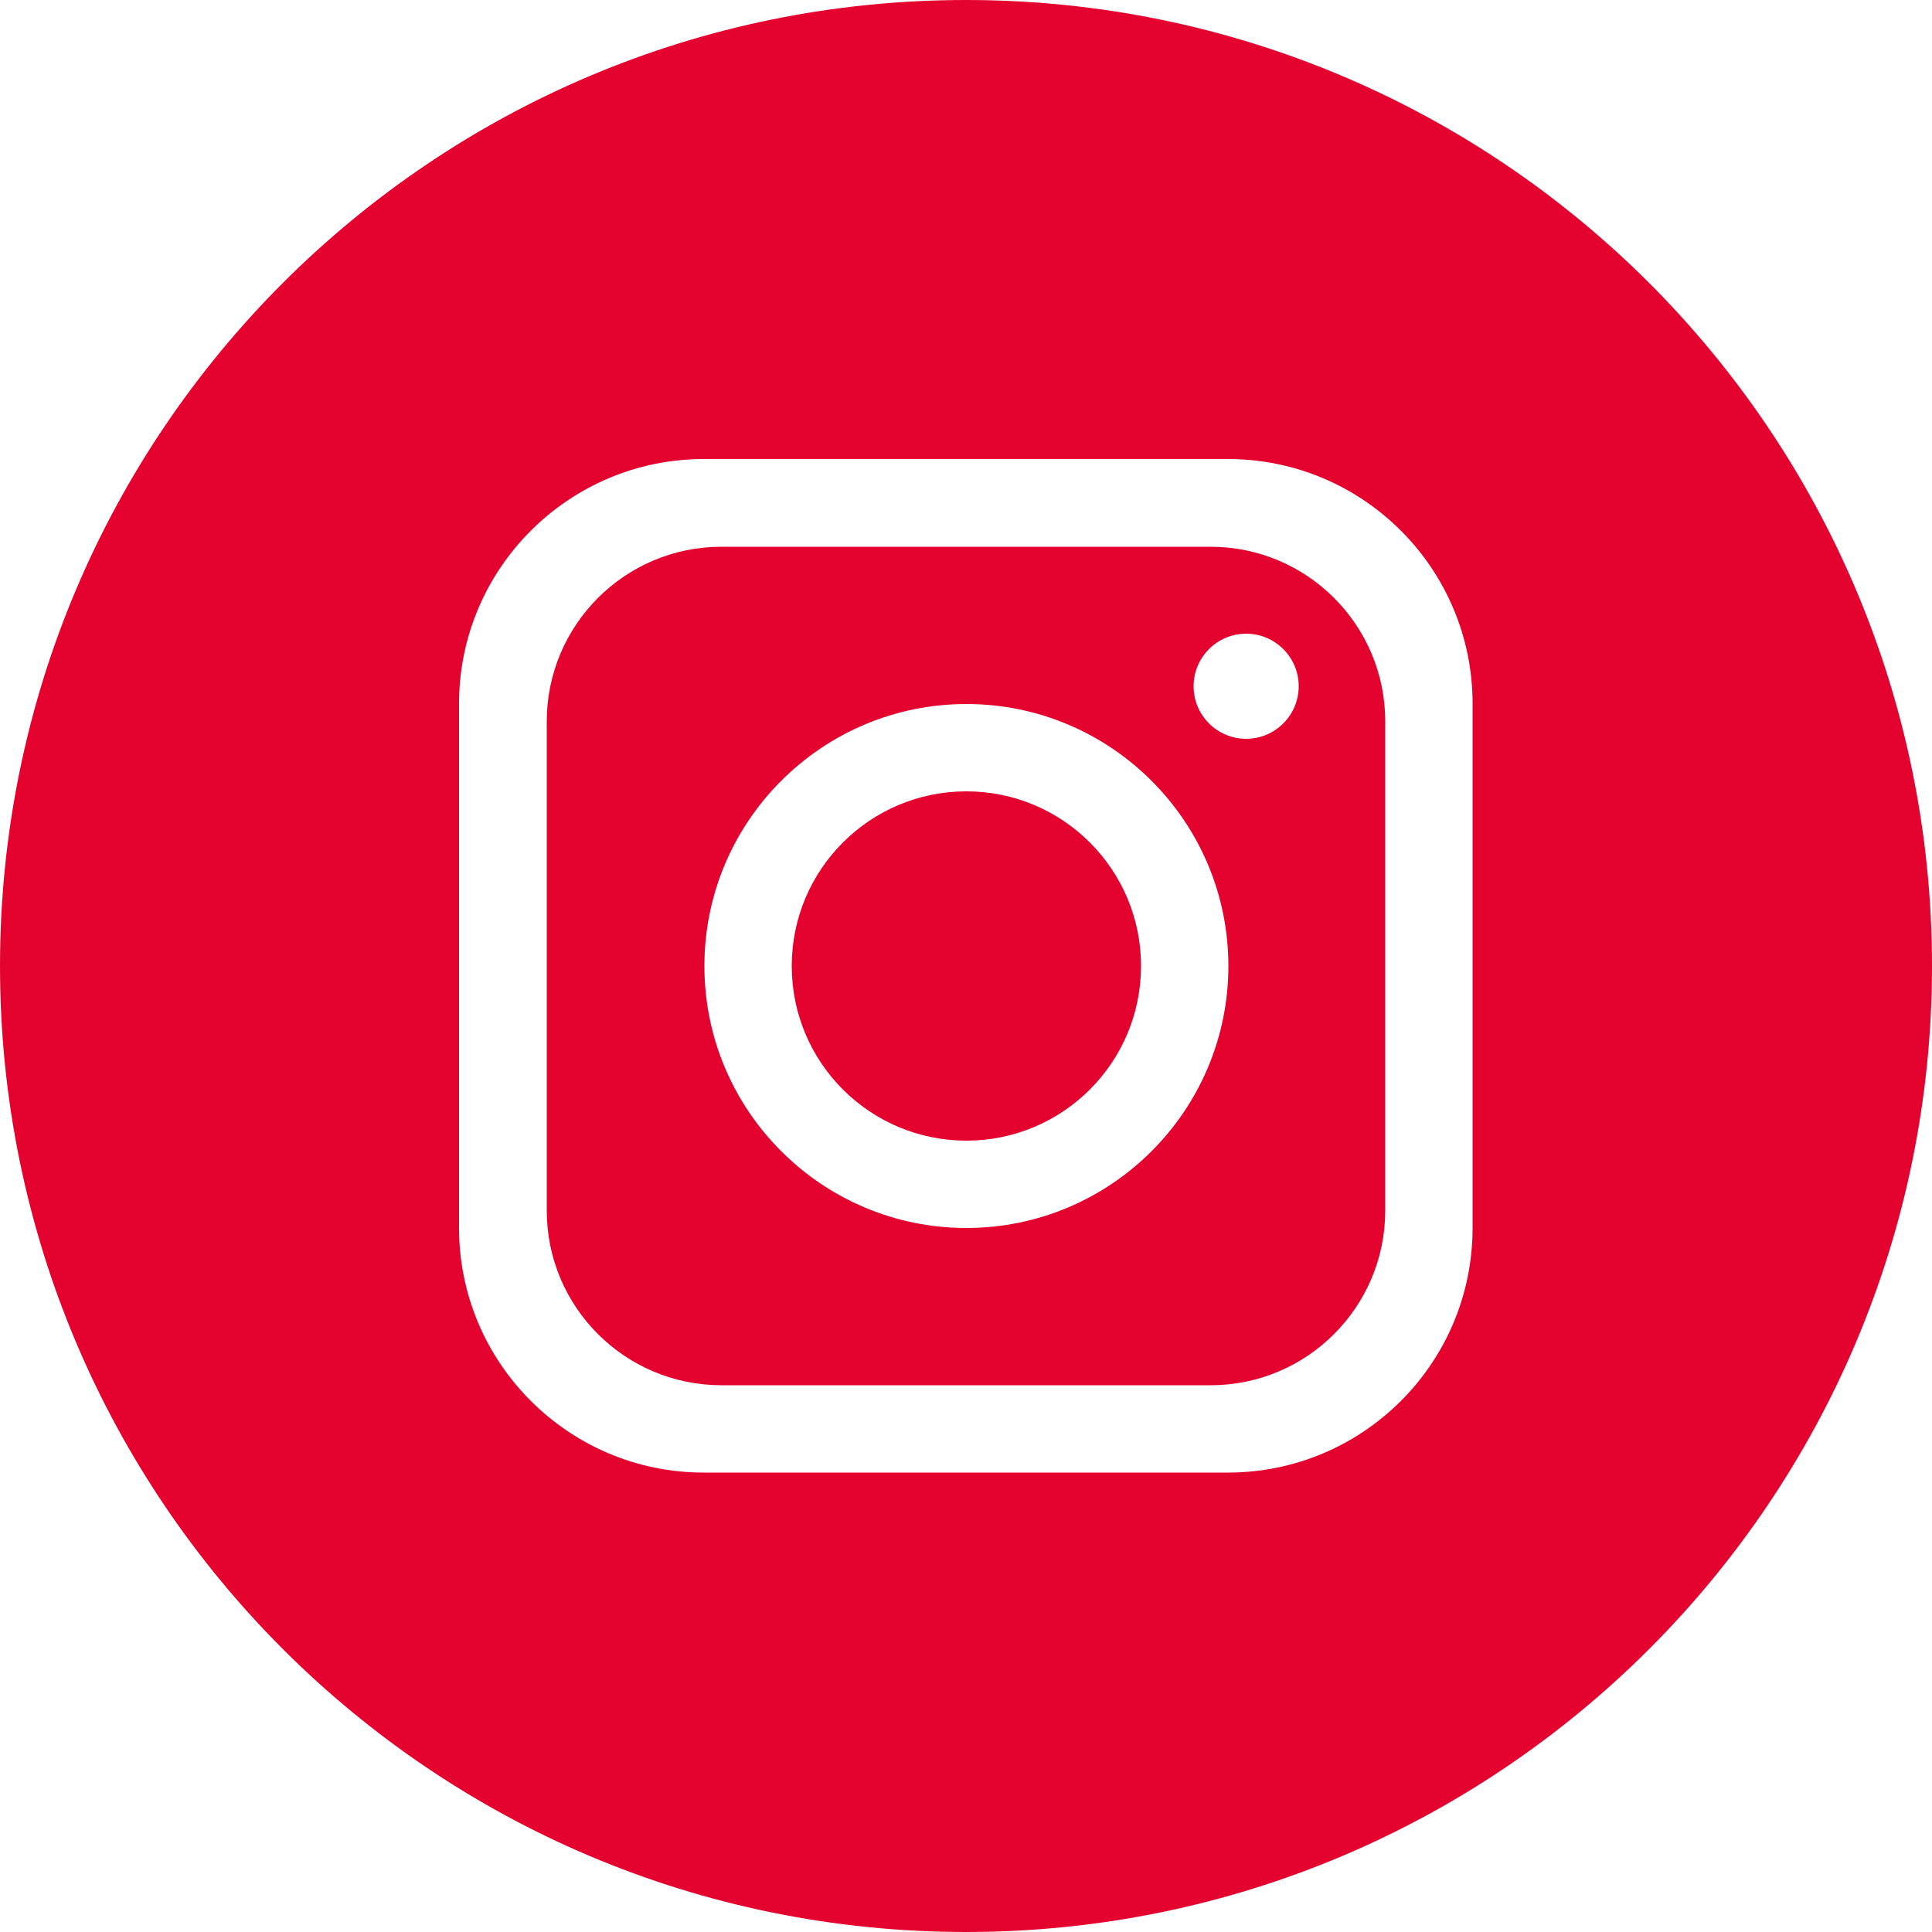
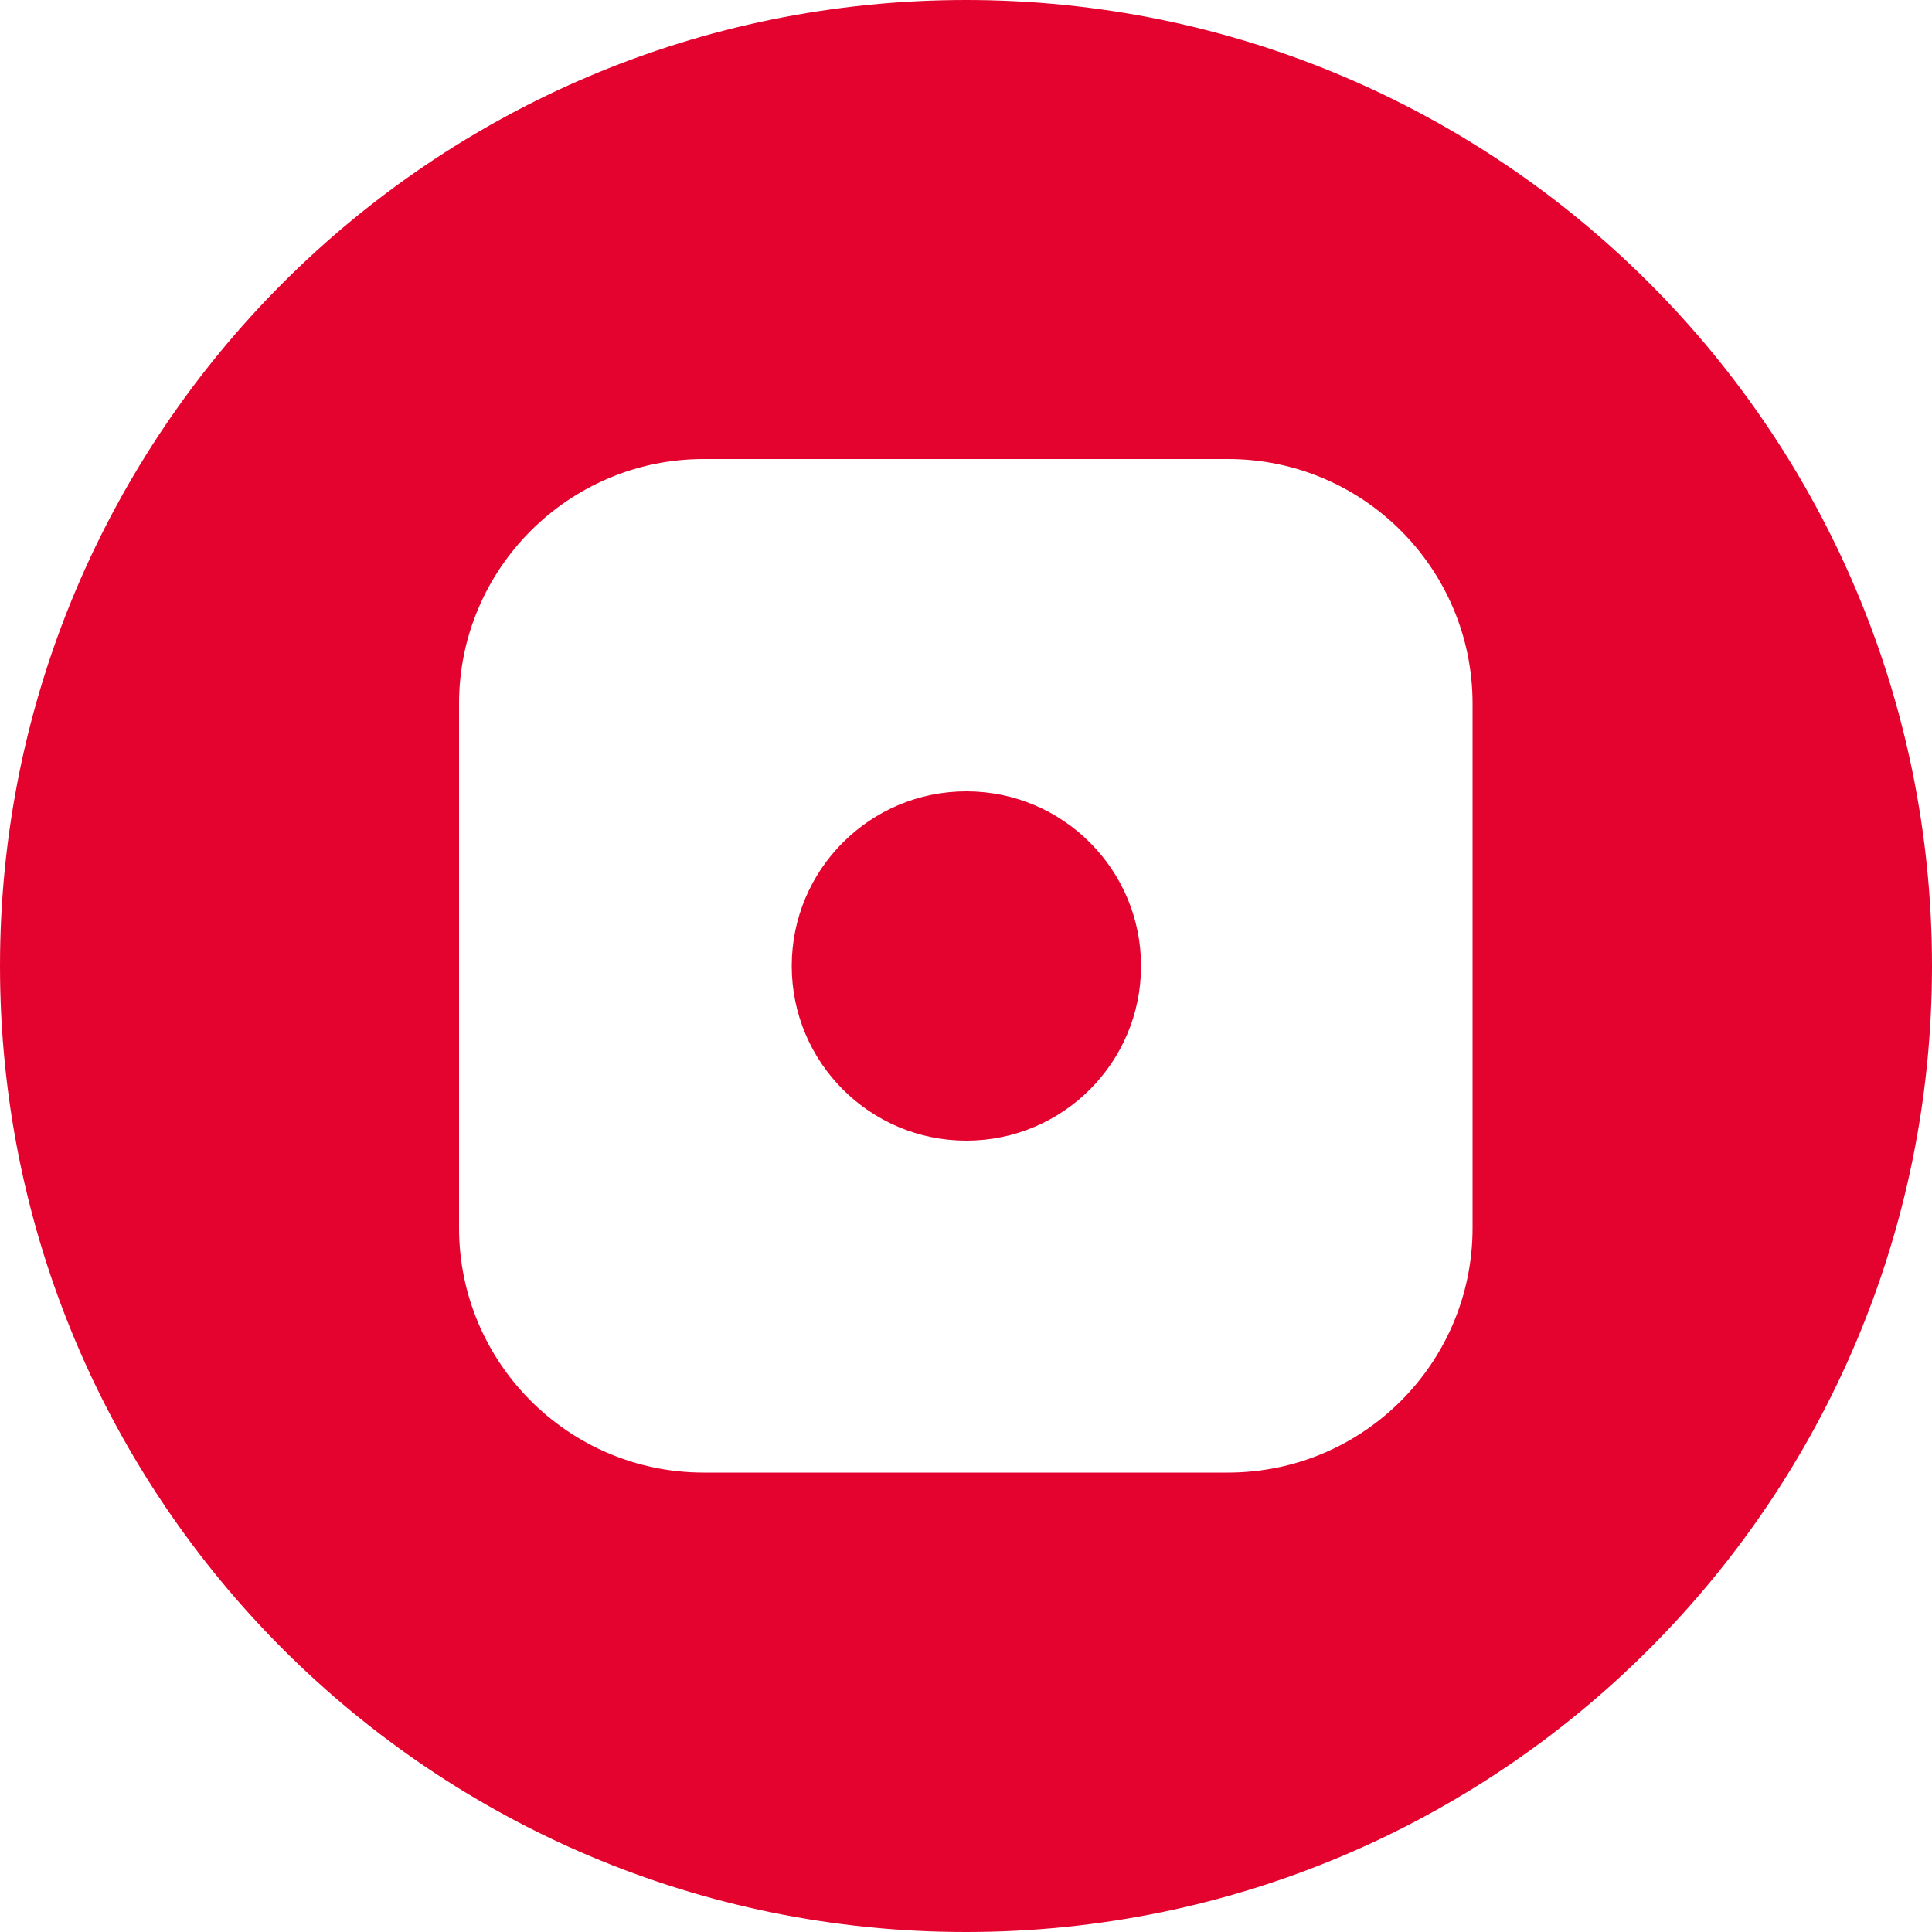
<svg xmlns="http://www.w3.org/2000/svg" id="objects" version="1.1" viewBox="0 0 500 500">
  <defs>
    <style>
      .st0 {
        fill: #e4032e;
      }
    </style>
  </defs>
  <circle class="st0" cx="250.1" cy="250" r="45.2" />
-   <path class="st0" d="M313.3,141.5h-126.6c-25,0-45.2,20.3-45.2,45.2v126.6c0,25,20.3,45.2,45.2,45.2h126.6c25,0,45.2-20.3,45.2-45.2v-126.6c0-25-20.3-45.2-45.2-45.2h0ZM250.1,317.8c-37.4,0-67.8-30.4-67.8-67.8s30.4-67.8,67.8-67.8,67.8,30.4,67.8,67.8-30.4,67.8-67.8,67.8h0ZM322.5,191.2c-7.5,0-13.6-6.1-13.6-13.6s6.1-13.6,13.6-13.6,13.6,6.1,13.6,13.6-6.1,13.6-13.6,13.6h0Z" />
  <path class="st0" d="M250,0h0C111.9,0,0,111.9,0,250h0c0,138.1,111.9,250,250,250h0c138.1,0,250-111.9,250-250h0C500,111.9,388.1,0,250,0ZM381.1,317.8c0,35-28.4,63.3-63.3,63.3h-135.7c-34.9,0-63.3-28.4-63.3-63.3v-135.7c0-34.9,28.4-63.3,63.3-63.3h135.7c35,0,63.3,28.4,63.3,63.3v135.7Z" />
</svg>